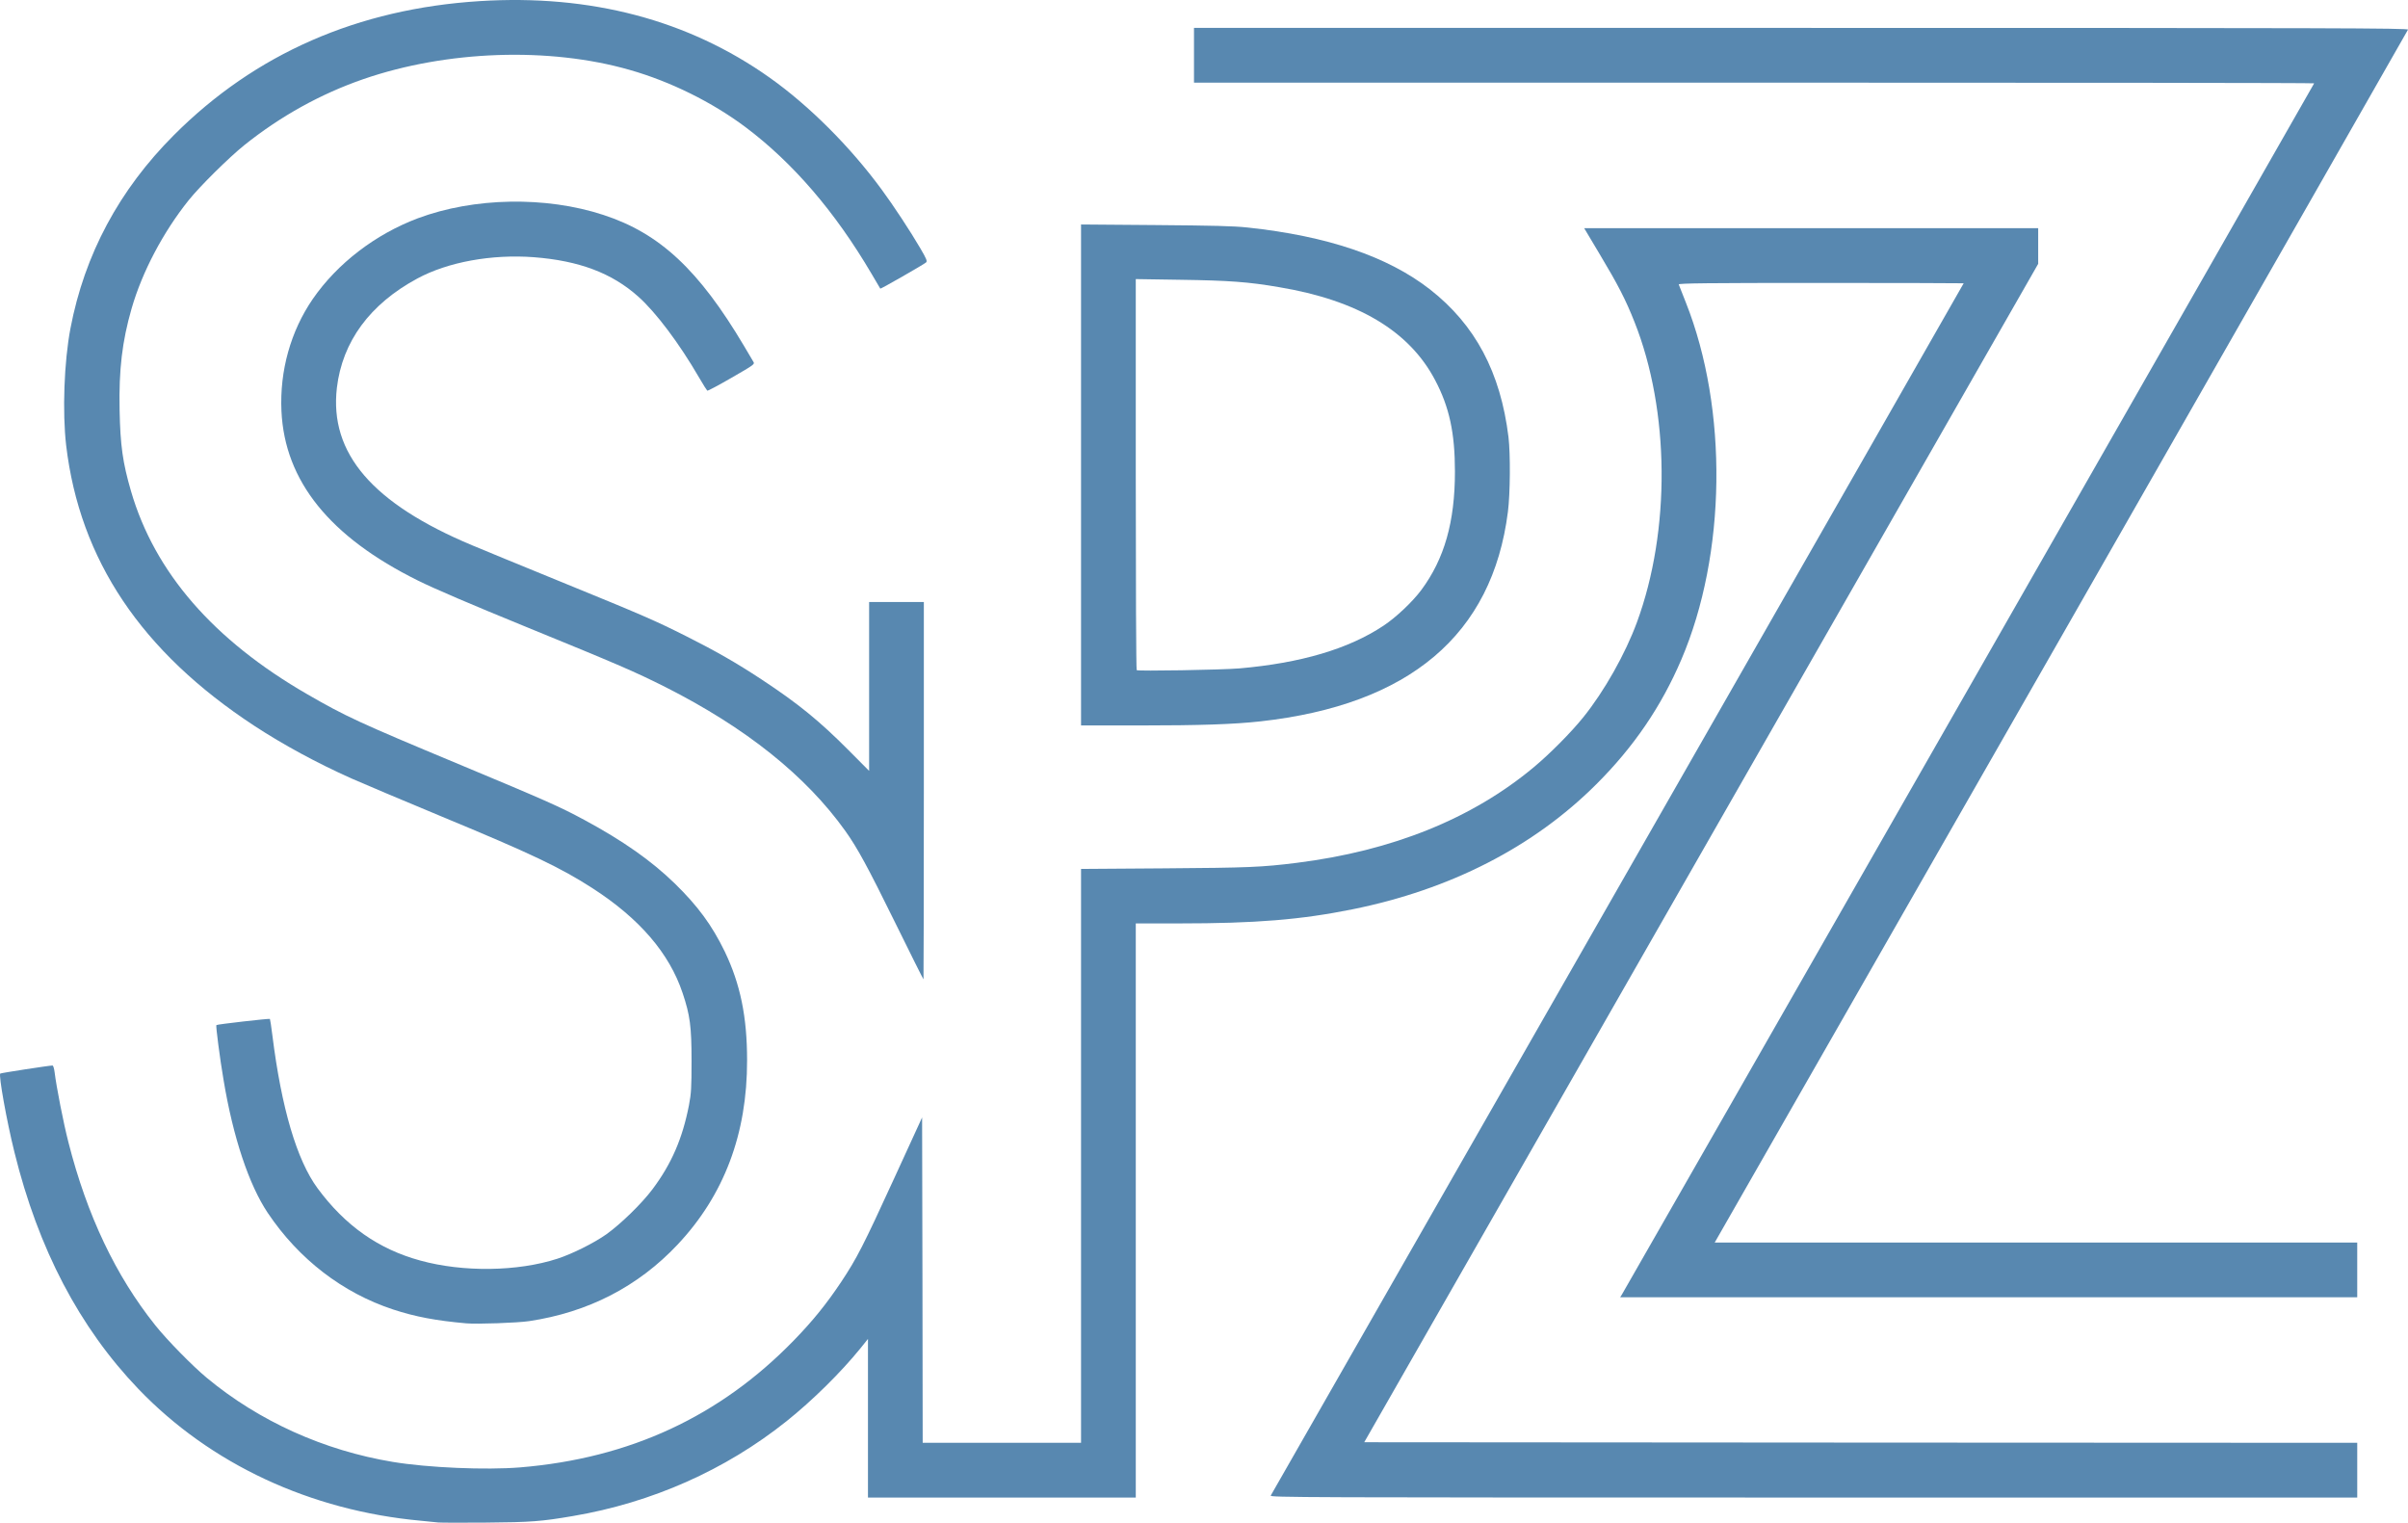
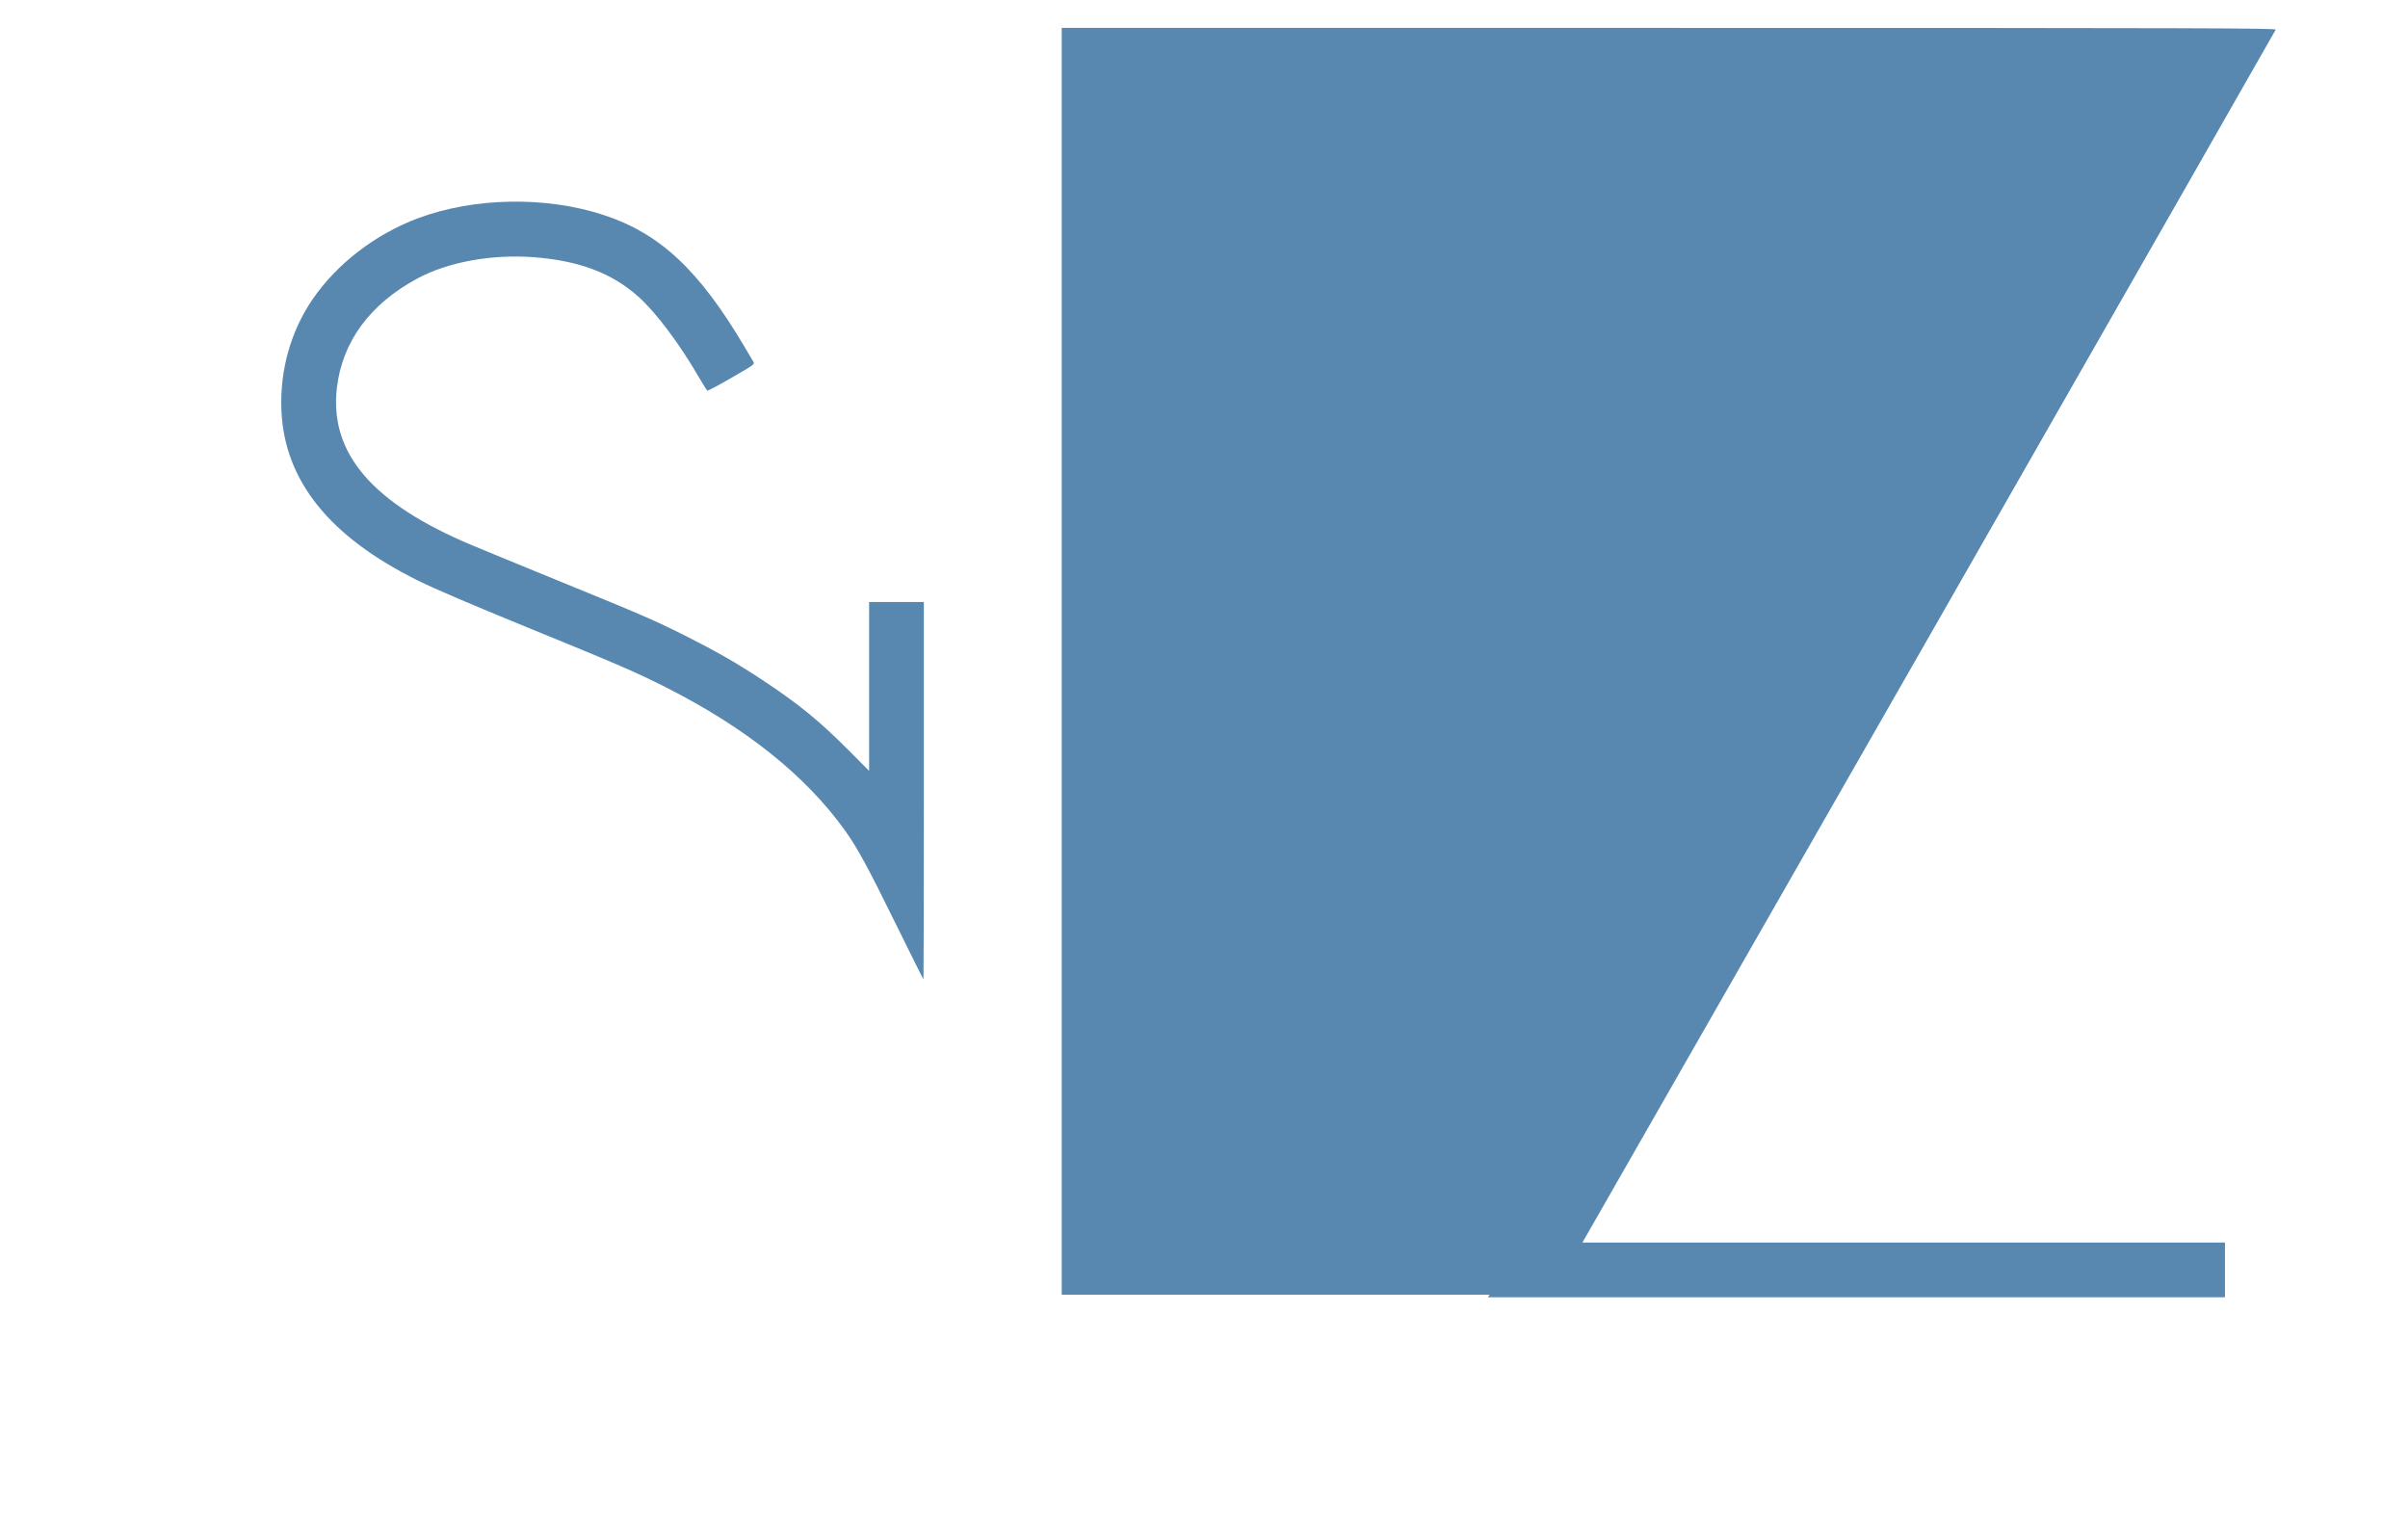
<svg xmlns="http://www.w3.org/2000/svg" id="Layer_2" data-name="Layer 2" viewBox="0 0 2068.01 1307.57">
  <defs>
    <style>
      .cls-1 {
        fill: #5888b0;
        stroke-width: 0px;
      }
    </style>
  </defs>
  <g id="outputsvg">
    <g id="l6v8tWi7KL3GXIisCiwwcw9">
      <g>
-         <path id="p1AowdLYje" class="cls-1" d="M376.41,1307.36c-1.9-.2-8.7-.9-15-1.5-95-8.7-180.7-48.7-242.5-113.1-50.7-52.9-86-120.2-106.5-203.3-6.7-26.9-13.7-66.2-12.2-67.6.6-.5,42.1-6.9,44.9-6.9.6,0,1.4,2.6,1.8,5.8,1.5,12.4,7.6,43.7,11.9,60.3,15.9,62.5,40.6,114.5,74.5,156.9,10.1,12.7,32.3,35.3,44.4,45.3,44.9,37.2,100.5,62.3,159.7,72.1,30.1,5,79.9,7.1,109.3,4.7,94.3-7.8,171.7-43.8,235.2-109.2,16.2-16.7,27.9-31.2,40.4-49.9,13.6-20.5,18.9-30.8,45.8-89.5l23.8-51.9.3,139.7.2,139.7h136v-492.8l71.8-.5c71.6-.5,83.6-1,113.2-4.7,82.4-10.3,151-38,204-82.3,14-11.7,32-29.9,42.3-42.7,18-22.3,36.1-54.4,46.1-81.6,29-78.8,28.2-181.7-2.1-257.9-7.6-19.2-14.3-32.2-29.9-58.2l-13.3-22.3h389.9v30.6l-289.4,505.9-289.4,506,426.4.3,426.4.2v47h-467c-444.5,0-467-.1-466.1-1.7.5-1,134.6-235.5,298-521.2,163.4-285.7,297.1-519.6,297.1-519.8,0-.1-55.2-.3-122.6-.3-97.7,0-122.5.3-122.1,1.3.2.6,3,7.7,6.1,15.5,36.4,91.8,34.8,216.3-3.9,306.7-17.3,40.4-40.9,75-73,107-53.9,53.8-125.2,90.4-209.5,107.4-44.2,8.9-82.8,12.1-149.2,12.1h-36.8v493h-230v-136.2l-6.5,8.1c-16.8,20.7-41.1,44.7-63.5,62.6-52.5,41.9-115.6,69.9-183.5,81.4-27,4.6-35.9,5.3-74.5,5.6-20.6.2-39.1.1-41-.1Z" />
-         <path id="pK5uEdYb4" class="cls-1" d="M400.41,1136.36c-25.9-2.3-43.6-5.6-62.8-11.9-43.4-14.3-81-43.2-107.7-83-16.1-24.1-29.7-64.7-37.9-114-3.1-18-6.8-46.6-6.2-47.2.6-.7,45.5-5.8,46-5.3.2.3,1.2,6.6,2.1,14,7.8,62.5,21,107.2,38.8,131.4,23.7,32.1,52.3,52.3,88.3,62.1,36.7,10.1,83.6,9.5,117.7-1.6,12.7-4.1,31.5-13.5,42.1-21,12.4-8.9,30.3-26.3,39.6-38.7,16.3-21.8,25.7-43.4,31.3-72.2,1.9-10.1,2.2-14.8,2.2-38,0-29.4-1.3-39.3-7.7-58.3-11.4-34.1-37-63.9-77.3-89.9-27.4-17.7-52.6-29.7-129.6-61.6-34.4-14.3-69.2-29-77.5-32.7-29.7-13.3-58.5-28.9-83.4-45.2-97-63.6-149.9-142.4-161.6-240.8-3.3-28.7-1.8-71.7,3.7-100.5,12.1-63.5,41.9-119,88.9-166C219.21,46.06,307.31,7.56,411.91.96c95.3-6,179.3,16.2,249.2,65.8,33.7,23.9,68.9,59,96,95.9,10.2,13.8,24.9,36.2,33.3,50.6,5.3,9.1,6.1,11,4.9,12.1-1.9,1.7-38.9,22.9-39.3,22.5-.1-.2-3.5-6-7.6-12.9-31.3-53.2-67.4-95.2-108.3-125.9-28.5-21.3-64.1-39-99.2-49-69.3-19.9-157.4-16.8-228.9,7.9-36.7,12.7-71.1,31.8-102.1,56.6-13.1,10.5-38.4,35.5-47.9,47.4-22,27.5-39.9,61.5-49,93-8.1,28.2-11,52.5-10.3,87,.6,30.7,2.7,45.4,9.8,69.8,20.3,69.7,70.8,127.9,151.4,174.4,32.7,18.9,44.3,24.3,129.5,59.8,74.5,31.1,87.1,36.6,108.4,48.1,33.2,17.9,57.5,35,77.5,54.4,20,19.5,32.1,36,43.1,58.6,13.4,27.9,19.2,56,19.2,93.4.1,63.3-19.8,115.9-59.7,158.3-33.9,36-76.7,58.1-127.5,65.7-10.1,1.5-44.6,2.7-54,1.9Z" />
-         <path id="pupLAA3Mt" class="cls-1" d="M1392.81,1111.76c3.2-5.2,594.6-1039.7,594.6-1040.2,0-.4-216.4-.6-481-.6h-481V23.96h521.6c460.2,0,521.5.2,521,1.5-.3.8-134.4,235.5-297.9,521.5l-297.5,520h551.8v47h-633l1.4-2.2Z" />
+         <path id="pupLAA3Mt" class="cls-1" d="M1392.81,1111.76h-481V23.96h521.6c460.2,0,521.5.2,521,1.5-.3.8-134.4,235.5-297.9,521.5l-297.5,520h551.8v47h-633l1.4-2.2Z" />
        <path id="p1B7LL246I" class="cls-1" d="M769.01,792.76c-24-48.8-32.7-64.7-43.1-79.3-33.9-47.4-85.3-88.5-154.5-123.5-25.9-13-39.4-18.9-119-51.4-48.2-19.7-79.6-33.1-93.6-40.1-75.7-37.5-114.3-85.4-117.1-145.5-1.6-34.7,8-68.7,26.9-96.2,21.1-30.6,53.8-55.6,90.2-69.3,48.2-18,110-19.1,159.4-2.9,48.4,15.8,81.9,47.1,120.7,112.4,3.7,6.3,7.4,12.5,8.1,13.7,1.3,2.1.7,2.5-18.7,13.7-11.1,6.4-20.4,11.4-20.9,11.1-.4-.3-3.6-5.3-7-11.2-17-29.3-37.2-56.2-52.3-69.6-22.6-20.2-50.8-30.8-89.7-33.8-36.2-2.7-73.7,4.1-100,18.3-40.8,22-64.4,54.2-69.1,93.9-6.5,56.2,30.5,99.3,116.2,135.2,8.5,3.6,42.6,17.6,75.9,31.2,71.3,29.1,80.9,33.3,108,46.9,25.4,12.8,42.6,22.6,64.5,37,31.4,20.7,49.5,35.4,74.8,60.8l17.7,17.8v-145h47v162c0,89.1-.2,162-.3,162-.2,0-11.1-21.7-24.1-48.2Z" />
-         <path id="p14RClyxnj" class="cls-1" d="M928.41,407.86v-215.1l63.8.5c49.4.4,67.2.8,79.2,2.1,68.5,7.3,120.4,24.9,156.6,53.1,39,30.5,60.7,71.3,67.5,127,1.7,14.4,1.5,48.3-.5,64-13.4,105.7-84.6,165.8-212.7,180-22.7,2.5-51.9,3.5-104.1,3.5h-49.8v-215.1ZM1064.41,573.96c52.7-4.6,93.8-16.7,123.8-36.7,10.6-7,24.9-20.5,32.4-30.6,19.8-26.7,28.9-58.4,28.9-101.7,0-33.2-4.8-55.4-17-78.5-22.2-42.3-66.4-68.6-134.2-79.9-26.2-4.5-42.9-5.7-84.1-6.3l-38.8-.6v167.5c0,92.1.3,167.8.8,168.3,1,1,72.4-.2,88.2-1.5Z" />
      </g>
    </g>
  </g>
</svg>